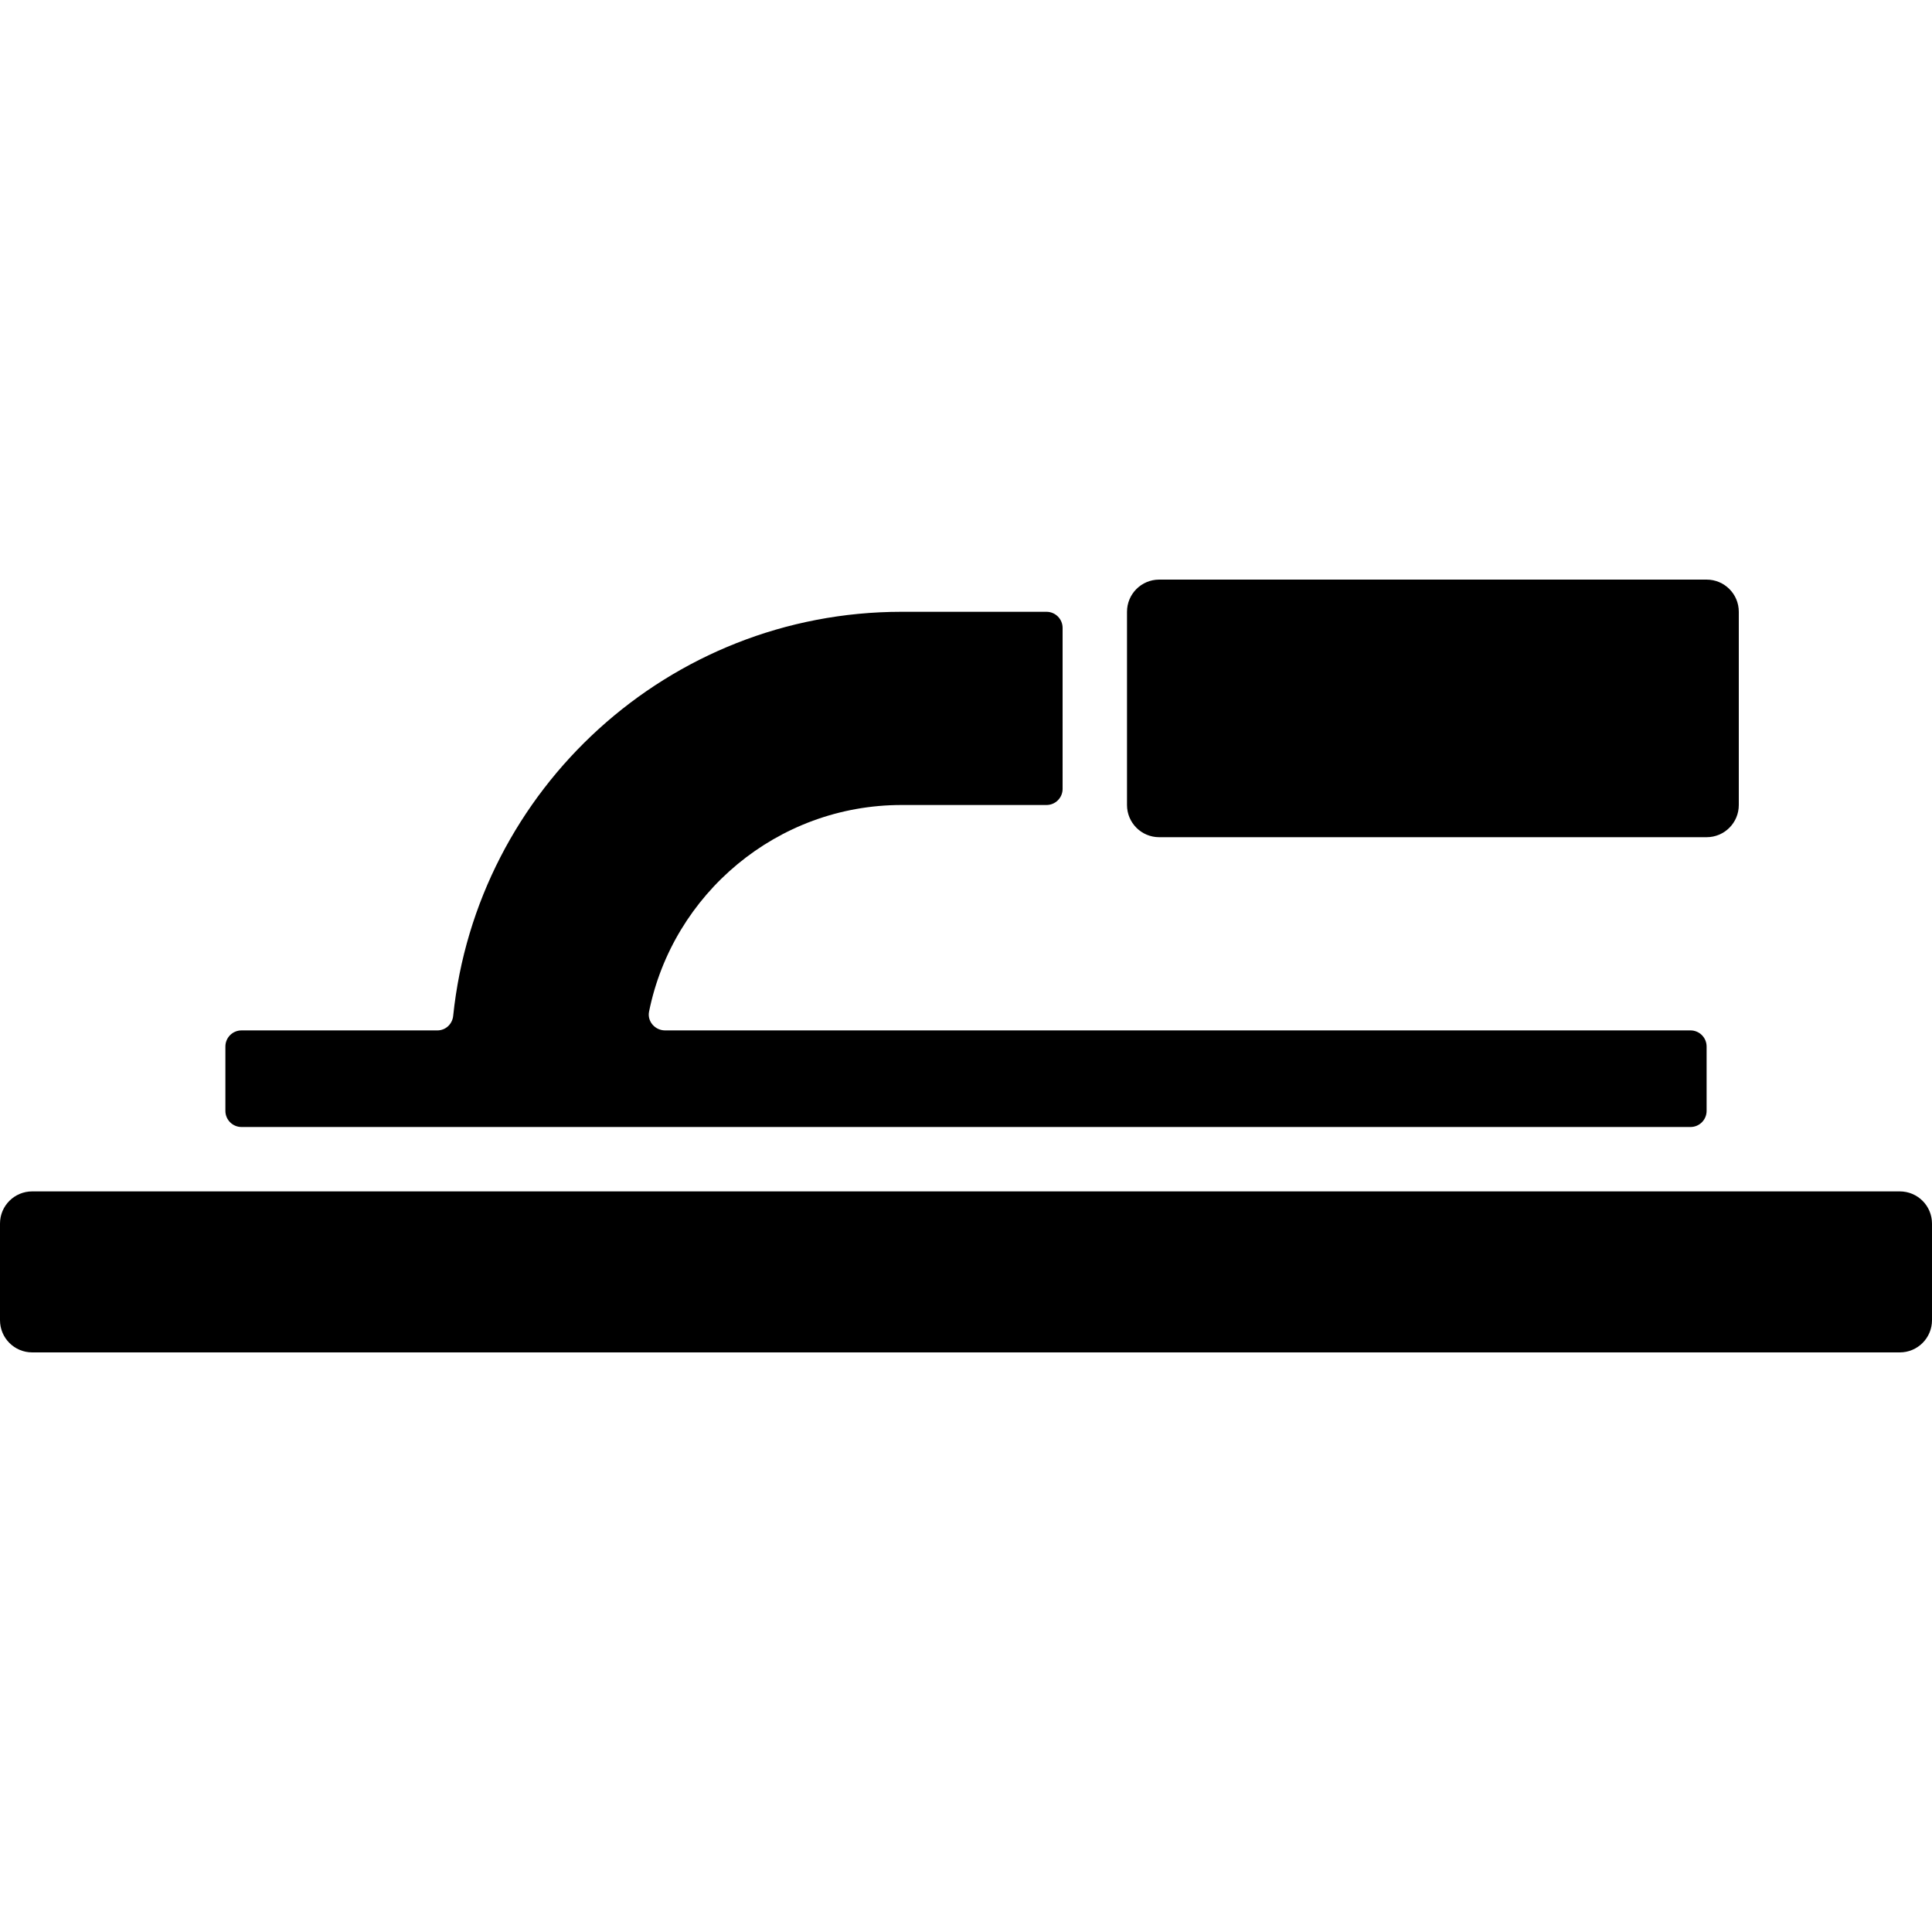
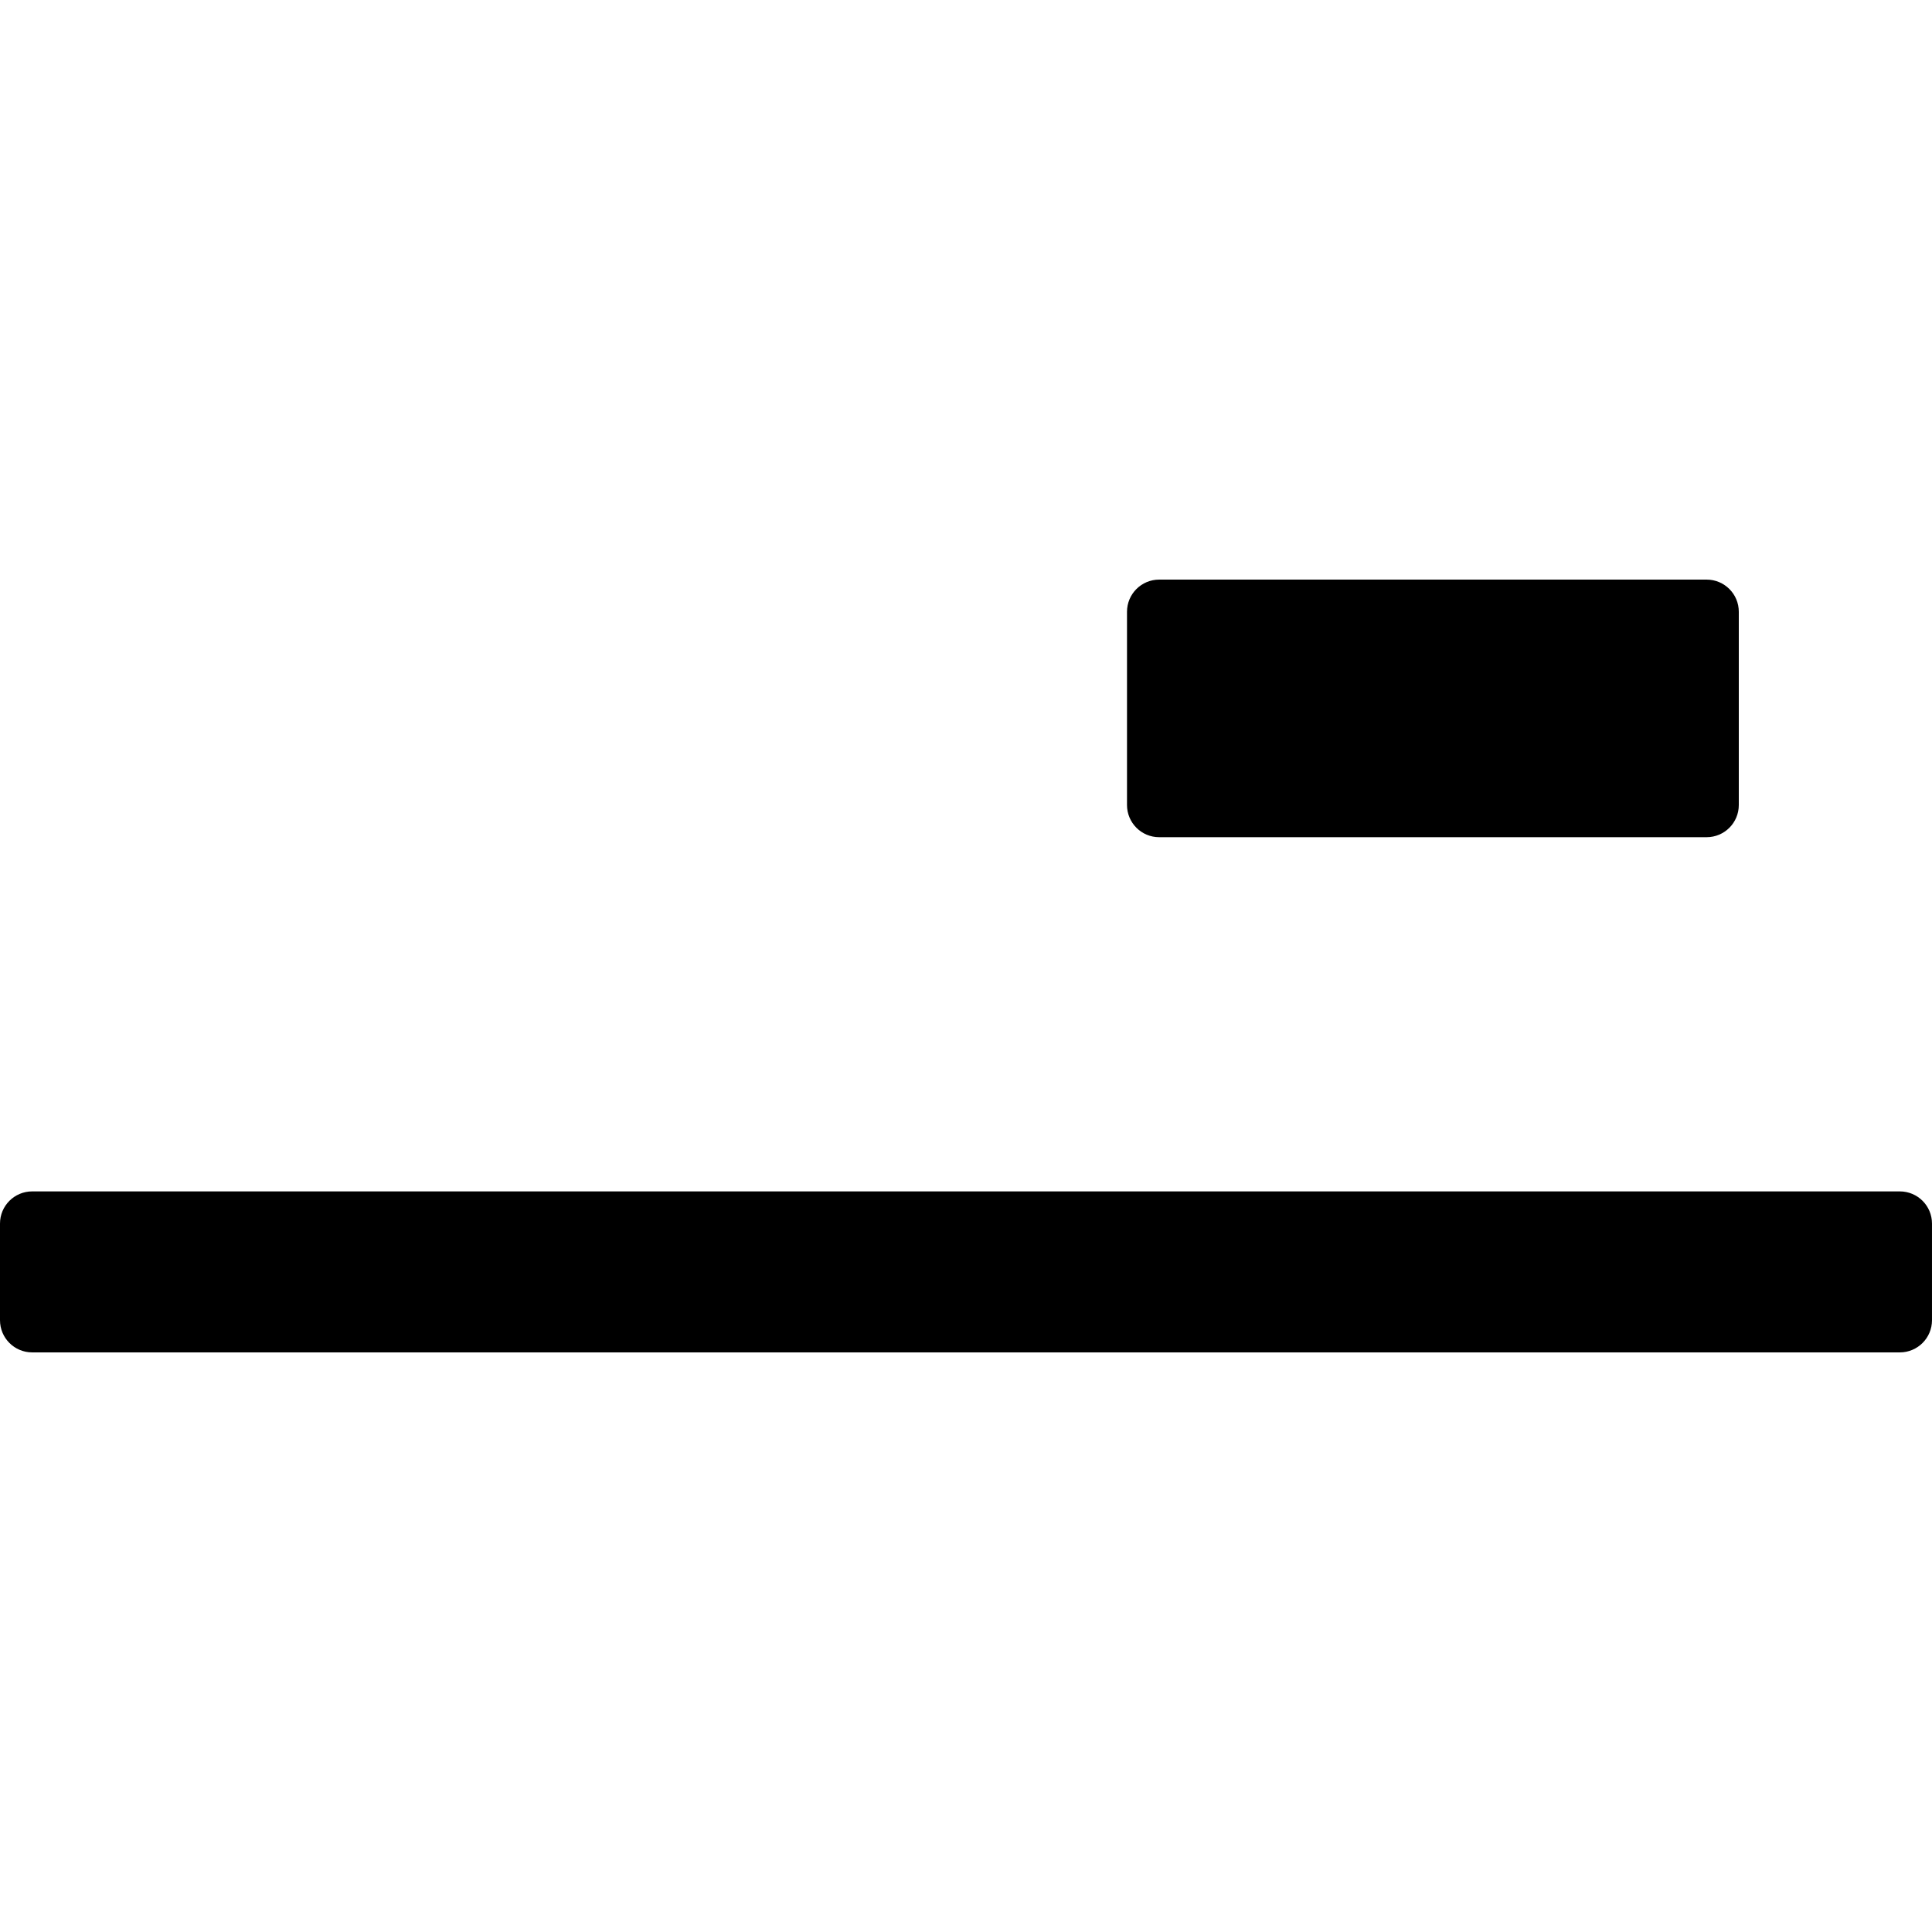
<svg xmlns="http://www.w3.org/2000/svg" version="1.1" id="Layer_1" x="0px" y="0px" viewBox="0 0 512 512" style="enable-background:new 0 0 512 512;" xml:space="preserve">
  <g>
    <g>
      <path d="M503.467,315.733H8.533c-4.719,0-8.533,3.814-8.533,8.533v25.6c0,4.719,3.814,8.533,8.533,8.533h494.933    c4.719,0,8.533-3.814,8.533-8.533v-25.6C512,319.548,508.186,315.733,503.467,315.733z" />
    </g>
  </g>
  <g>
    <g>
      <path d="M452.267,153.6H307.2c-4.719,0-8.533,3.814-8.533,8.533v51.2c0,4.719,3.814,8.533,8.533,8.533h145.067    c4.719,0,8.533-3.814,8.533-8.533v-51.2C460.8,157.414,456.986,153.6,452.267,153.6z" />
    </g>
  </g>
  <g>
    <g>
-       <path d="M448,273.067H176.239c-2.637,0-4.753-2.389-4.233-4.975c6.289-31.189,33.911-54.758,66.927-54.758h38.4    c2.355,0,4.267-1.911,4.267-4.267V166.4c0-2.355-1.911-4.267-4.267-4.267h-38.4c-61.688,0-112.614,47.01-118.835,107.085    c-0.222,2.176-1.997,3.849-4.181,3.849H64c-2.355,0-4.267,1.911-4.267,4.267V294.4c0,2.355,1.911,4.267,4.267,4.267h384    c2.355,0,4.267-1.911,4.267-4.267v-17.067C452.267,274.978,450.355,273.067,448,273.067z" />
-     </g>
+       </g>
  </g>
  <g>
</g>
  <g>
</g>
  <g>
</g>
  <g>
</g>
  <g>
</g>
  <g>
</g>
  <g>
</g>
  <g>
</g>
  <g>
</g>
  <g>
</g>
  <g>
</g>
  <g>
</g>
  <g>
</g>
  <g>
</g>
  <g>
</g>
</svg>